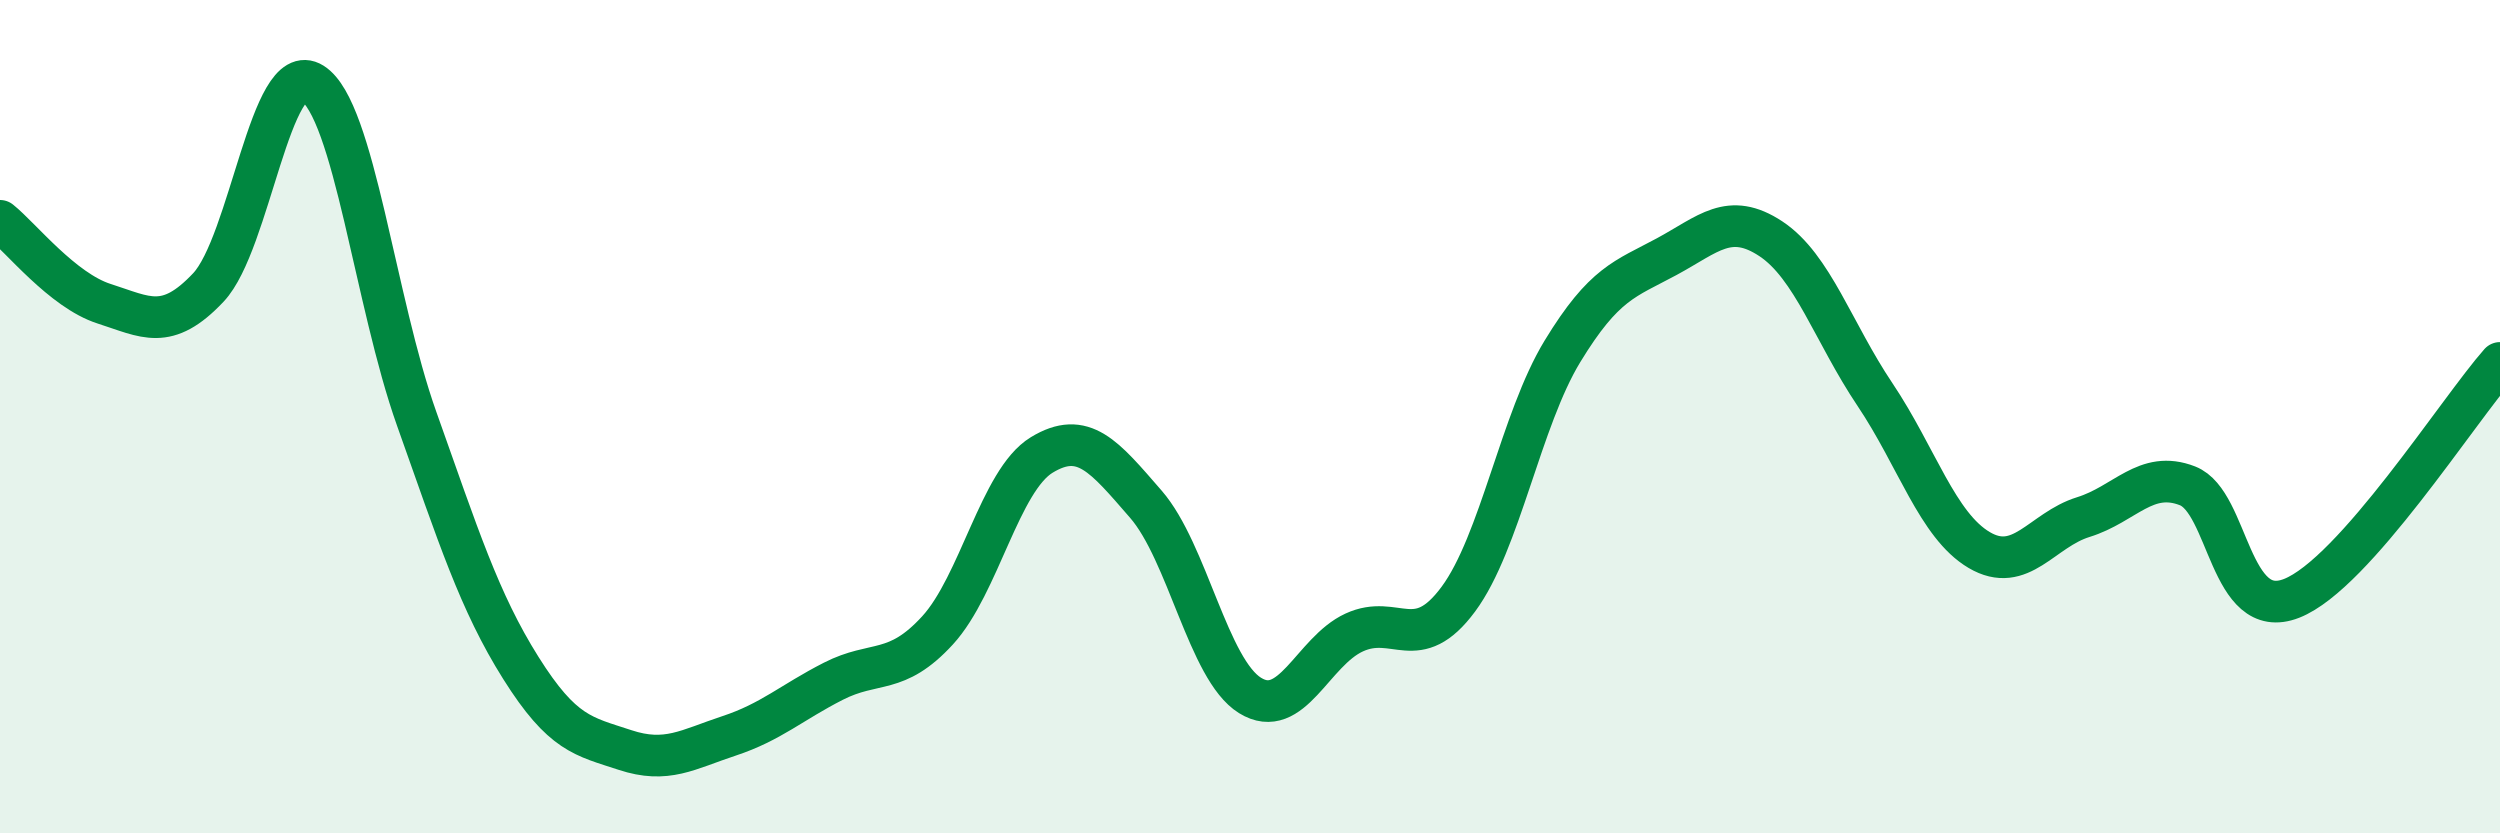
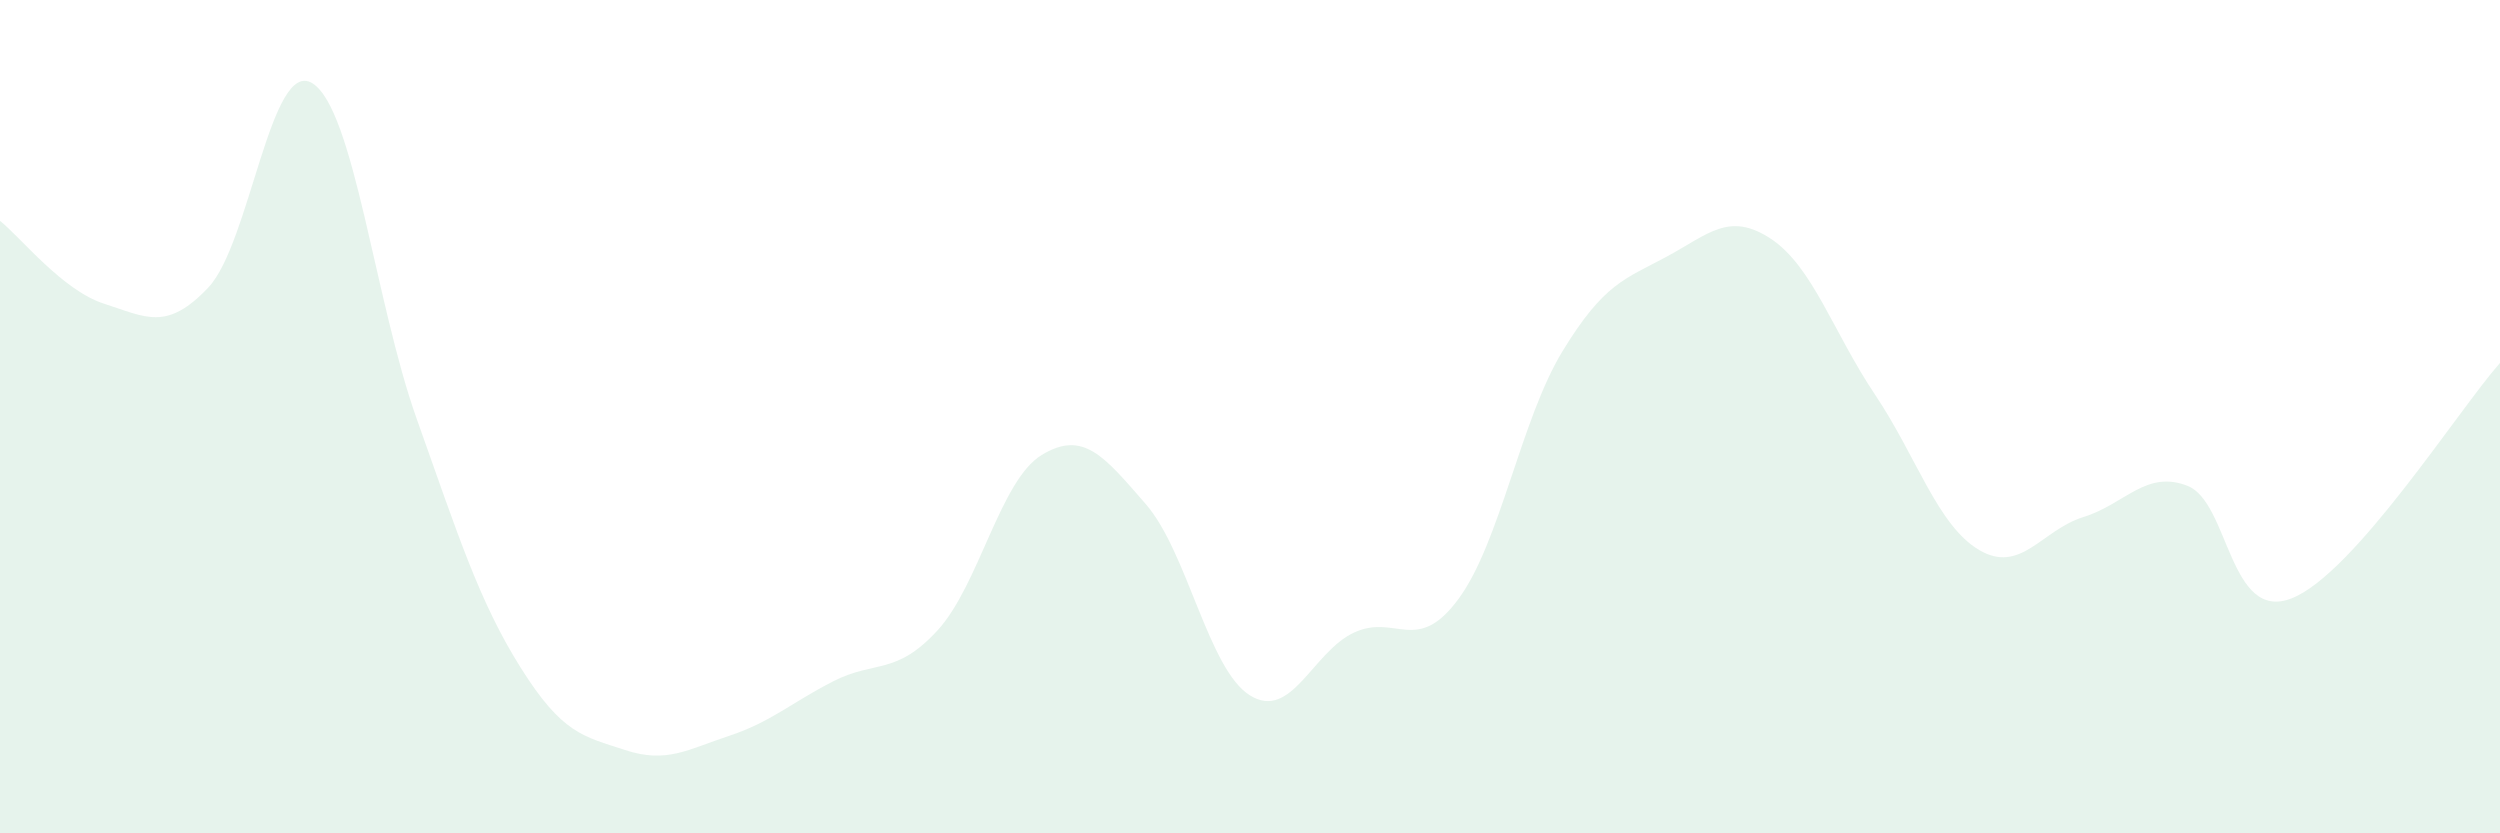
<svg xmlns="http://www.w3.org/2000/svg" width="60" height="20" viewBox="0 0 60 20">
  <path d="M 0,5.3 C 0.5,5.7 1.5,6.97 2.5,7.29 C 3.5,7.61 4,7.96 5,6.9 C 6,5.84 6.5,1.37 7.5,2 C 8.5,2.63 9,7.24 10,10.05 C 11,12.86 11.5,14.44 12.5,16.03 C 13.5,17.62 14,17.67 15,18 C 16,18.33 16.5,17.99 17.5,17.66 C 18.5,17.33 19,16.86 20,16.35 C 21,15.84 21.5,16.22 22.5,15.13 C 23.5,14.04 24,11.53 25,10.92 C 26,10.31 26.5,10.95 27.5,12.1 C 28.5,13.25 29,16.07 30,16.69 C 31,17.31 31.5,15.64 32.5,15.18 C 33.5,14.72 34,15.73 35,14.38 C 36,13.03 36.5,10.07 37.5,8.43 C 38.5,6.79 39,6.7 40,6.16 C 41,5.62 41.5,5.07 42.5,5.73 C 43.5,6.39 44,7.98 45,9.47 C 46,10.96 46.5,12.61 47.5,13.2 C 48.5,13.79 49,12.72 50,12.41 C 51,12.1 51.5,11.27 52.5,11.66 C 53.5,12.05 53.5,14.95 55,14.36 C 56.5,13.77 59,9.84 60,8.71L60 20L0 20Z" fill="#008740" opacity="0.1" stroke-linecap="round" stroke-linejoin="round" />
-   <path d="M 0,5.3 C 0.5,5.7 1.5,6.97 2.5,7.29 C 3.5,7.61 4,7.96 5,6.9 C 6,5.84 6.5,1.37 7.5,2 C 8.5,2.63 9,7.24 10,10.05 C 11,12.86 11.5,14.44 12.5,16.03 C 13.5,17.62 14,17.67 15,18 C 16,18.33 16.5,17.99 17.5,17.66 C 18.5,17.33 19,16.86 20,16.35 C 21,15.84 21.5,16.22 22.5,15.13 C 23.5,14.04 24,11.53 25,10.92 C 26,10.31 26.5,10.95 27.5,12.1 C 28.5,13.25 29,16.07 30,16.69 C 31,17.31 31.5,15.64 32.5,15.18 C 33.5,14.72 34,15.73 35,14.38 C 36,13.03 36.5,10.07 37.5,8.43 C 38.5,6.79 39,6.7 40,6.16 C 41,5.62 41.5,5.07 42.5,5.73 C 43.5,6.39 44,7.98 45,9.47 C 46,10.96 46.5,12.61 47.5,13.2 C 48.5,13.79 49,12.72 50,12.41 C 51,12.1 51.5,11.27 52.5,11.66 C 53.5,12.05 53.5,14.95 55,14.36 C 56.5,13.77 59,9.84 60,8.71" stroke="#008740" stroke-width="1" fill="none" stroke-linecap="round" stroke-linejoin="round" />
</svg>